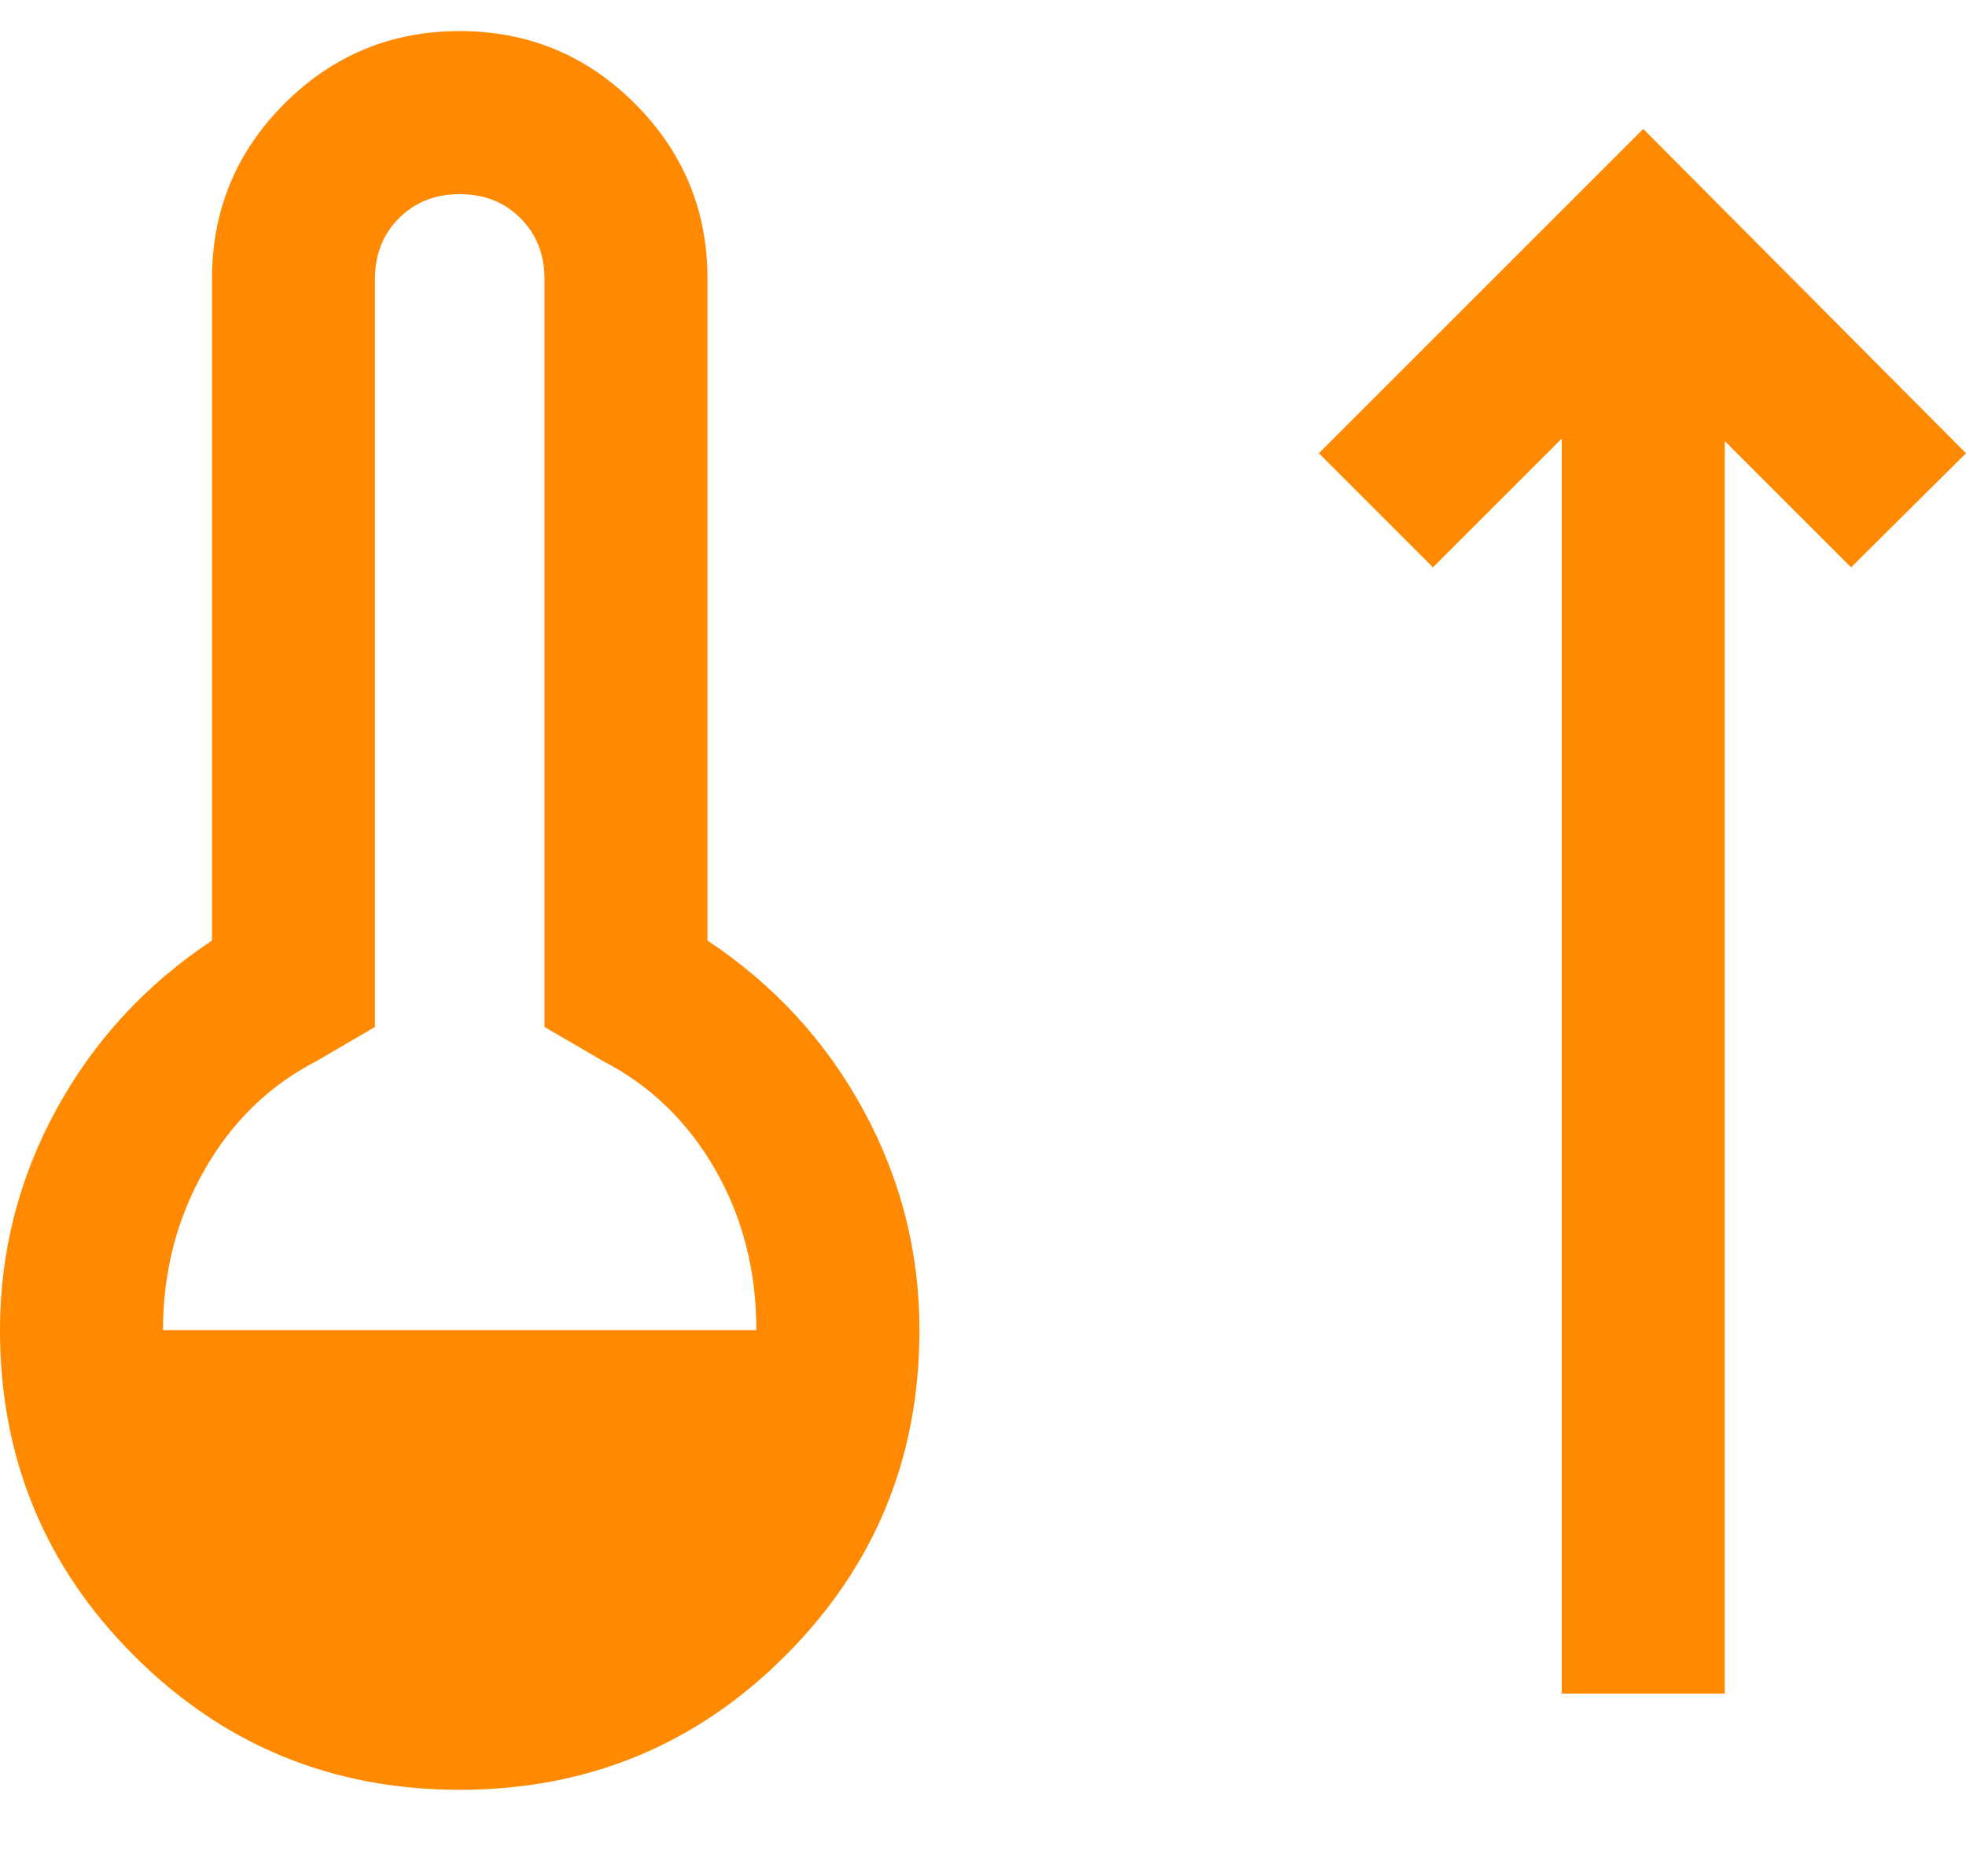
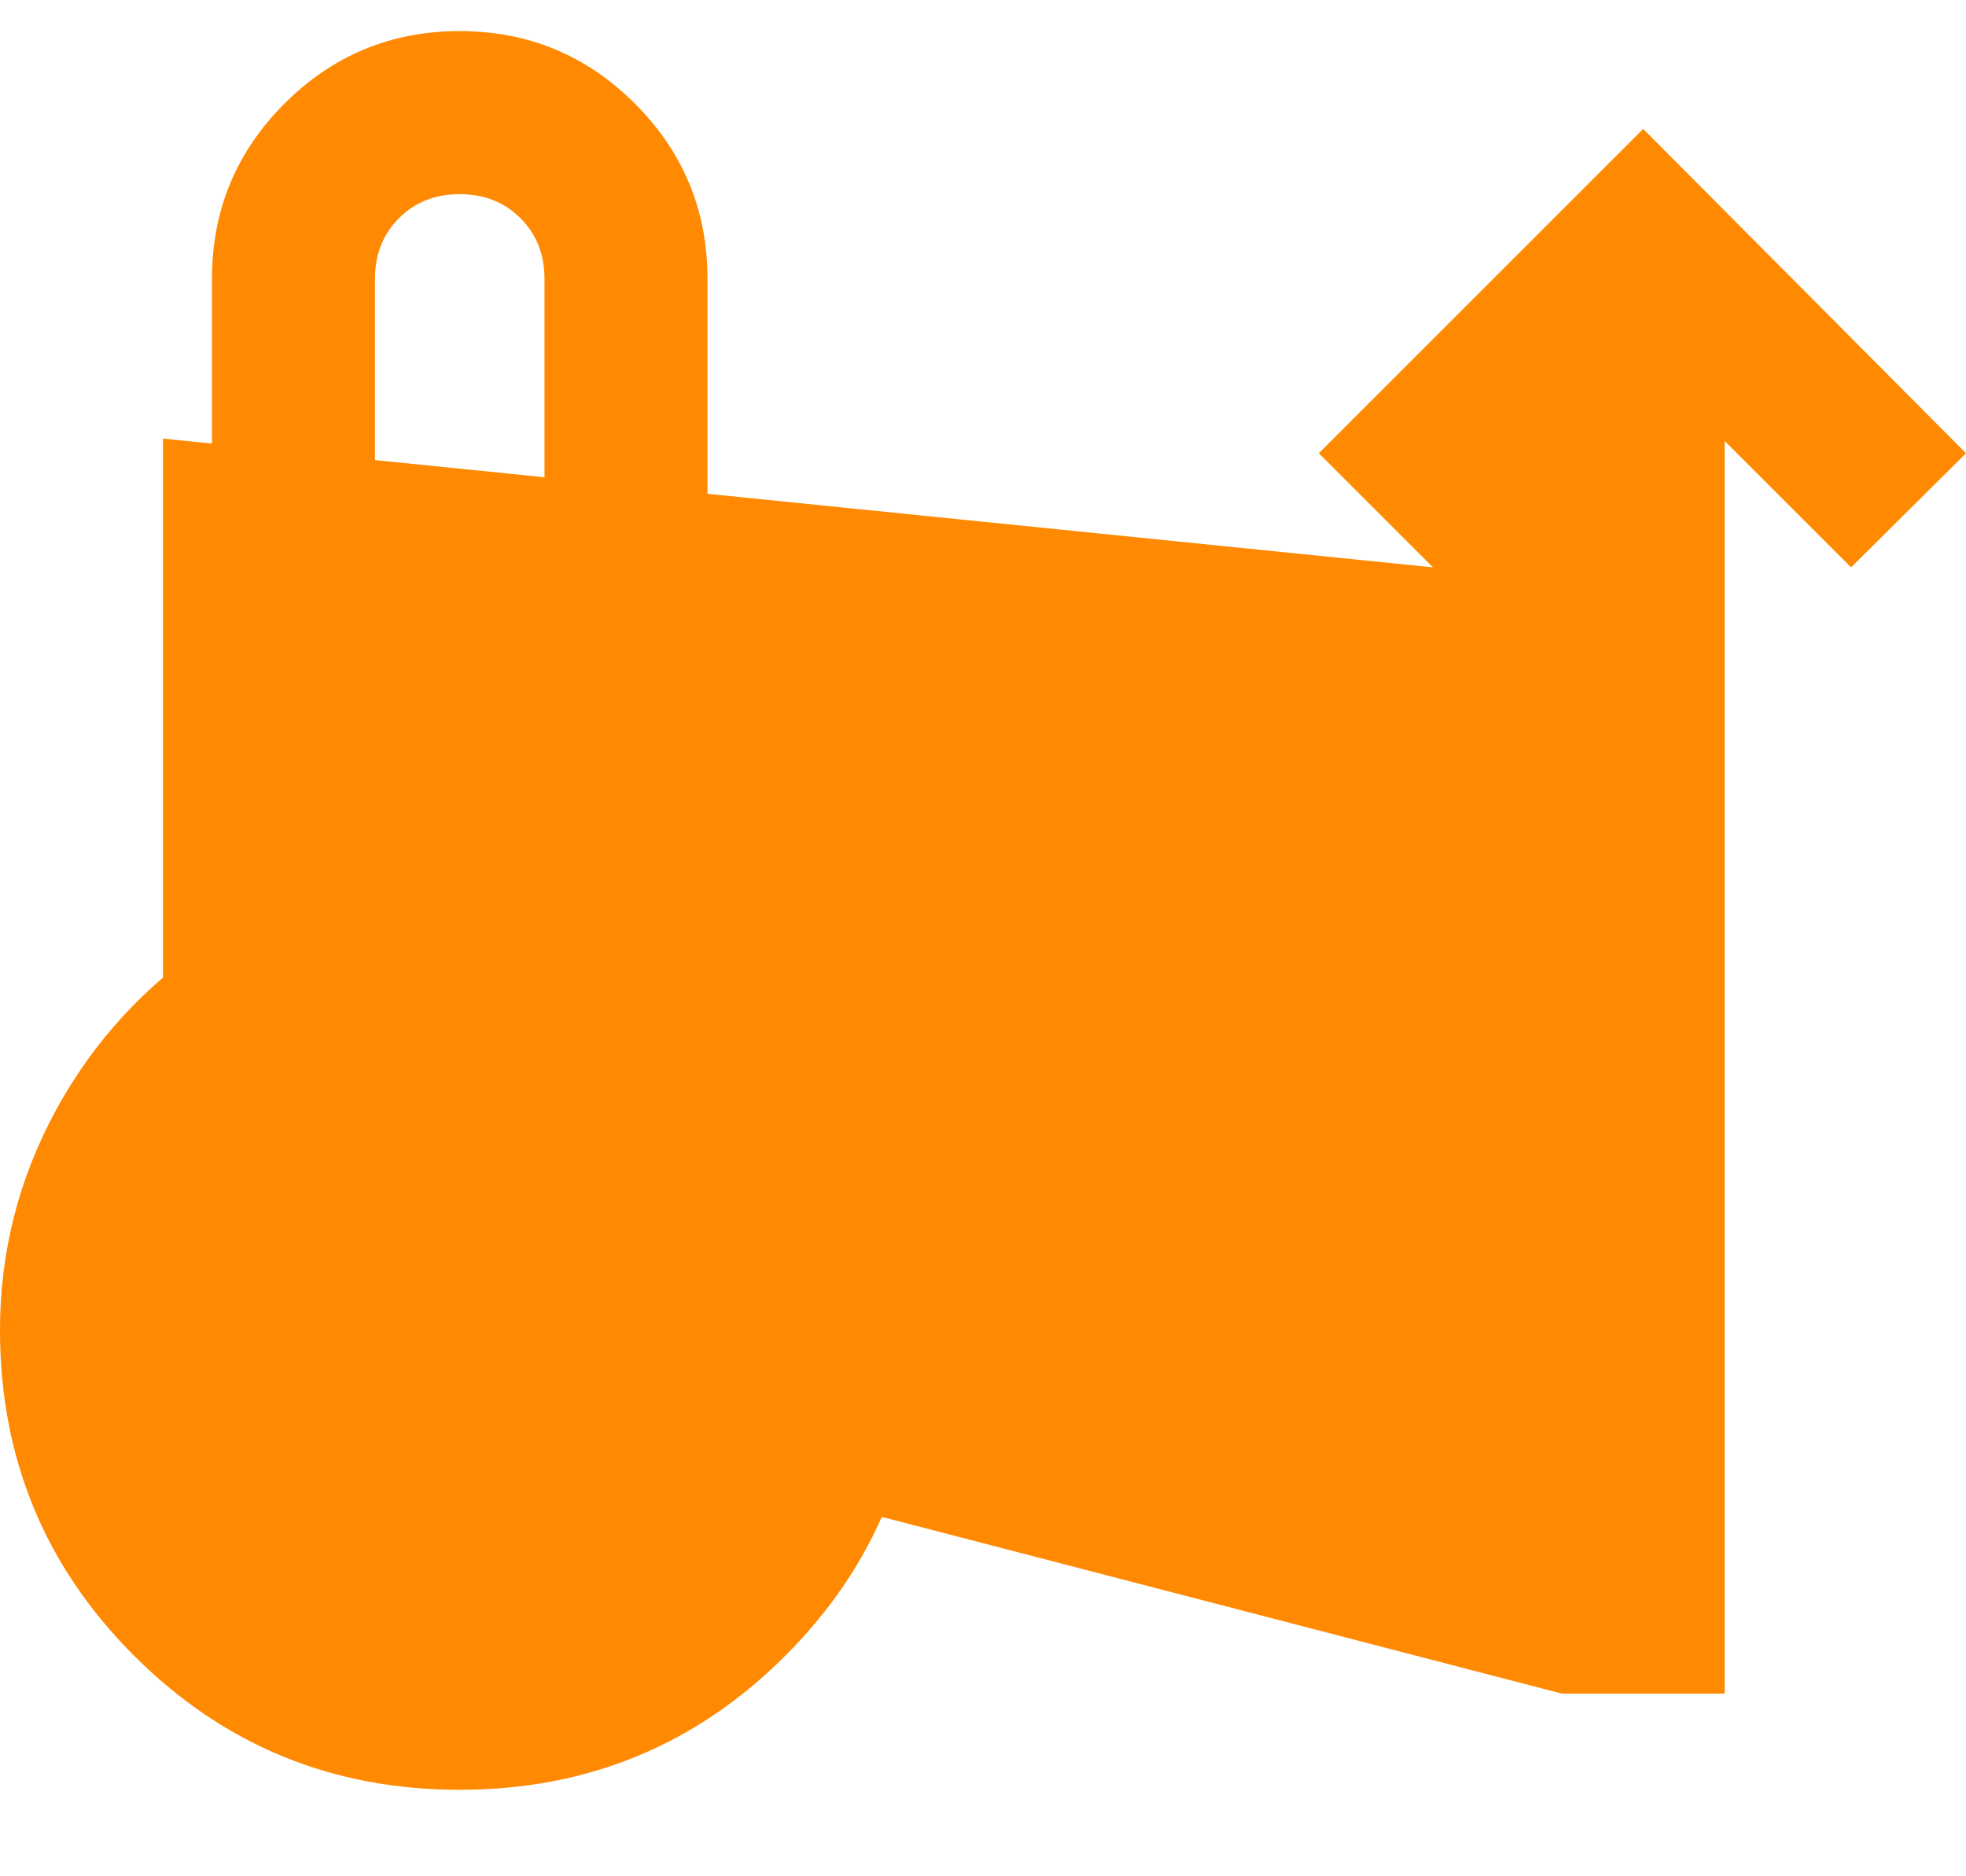
<svg xmlns="http://www.w3.org/2000/svg" width="22" height="21" viewBox="0 0 22 21" fill="none">
  <g id="Group 2">
-     <path id="thermostat_arrow_up" d="M5.144 20.032C3.715 20.032 2.501 19.532 1.5 18.531C0.5 17.531 0 16.316 0 14.887C0 14.012 0.21 13.189 0.629 12.42C1.049 11.651 1.63 11.02 2.372 10.527V3.121C2.372 2.355 2.642 1.701 3.183 1.16C3.724 0.619 4.378 0.348 5.144 0.348C5.91 0.348 6.564 0.619 7.105 1.16C7.646 1.701 7.917 2.355 7.917 3.121V10.527C8.659 11.02 9.24 11.651 9.659 12.42C10.079 13.189 10.289 14.012 10.289 14.887C10.289 16.316 9.788 17.531 8.788 18.531C7.788 19.532 6.573 20.032 5.144 20.032ZM1.824 14.887H8.464C8.464 14.225 8.311 13.626 8.004 13.091C7.697 12.555 7.279 12.151 6.75 11.877L6.093 11.494V3.121C6.093 2.848 6.003 2.621 5.824 2.442C5.644 2.262 5.418 2.173 5.144 2.173C4.871 2.173 4.644 2.262 4.465 2.442C4.285 2.621 4.196 2.848 4.196 3.121V11.494L3.539 11.877C3.01 12.151 2.592 12.558 2.285 13.1C1.978 13.641 1.824 14.237 1.824 14.887ZM17.476 18.955V4.909L16.035 6.35L14.758 5.073L18.388 1.443L22 5.073L20.714 6.35L19.3 4.936V18.955H17.476Z" fill="#FF8900" />
+     <path id="thermostat_arrow_up" d="M5.144 20.032C3.715 20.032 2.501 19.532 1.5 18.531C0.5 17.531 0 16.316 0 14.887C0 14.012 0.21 13.189 0.629 12.42C1.049 11.651 1.63 11.02 2.372 10.527V3.121C2.372 2.355 2.642 1.701 3.183 1.16C3.724 0.619 4.378 0.348 5.144 0.348C5.91 0.348 6.564 0.619 7.105 1.16C7.646 1.701 7.917 2.355 7.917 3.121V10.527C8.659 11.02 9.24 11.651 9.659 12.42C10.079 13.189 10.289 14.012 10.289 14.887C10.289 16.316 9.788 17.531 8.788 18.531C7.788 19.532 6.573 20.032 5.144 20.032ZM1.824 14.887H8.464C8.464 14.225 8.311 13.626 8.004 13.091C7.697 12.555 7.279 12.151 6.75 11.877L6.093 11.494V3.121C6.093 2.848 6.003 2.621 5.824 2.442C5.644 2.262 5.418 2.173 5.144 2.173C4.871 2.173 4.644 2.262 4.465 2.442C4.285 2.621 4.196 2.848 4.196 3.121V11.494L3.539 11.877C3.01 12.151 2.592 12.558 2.285 13.1C1.978 13.641 1.824 14.237 1.824 14.887ZV4.909L16.035 6.35L14.758 5.073L18.388 1.443L22 5.073L20.714 6.35L19.3 4.936V18.955H17.476Z" fill="#FF8900" />
  </g>
</svg>